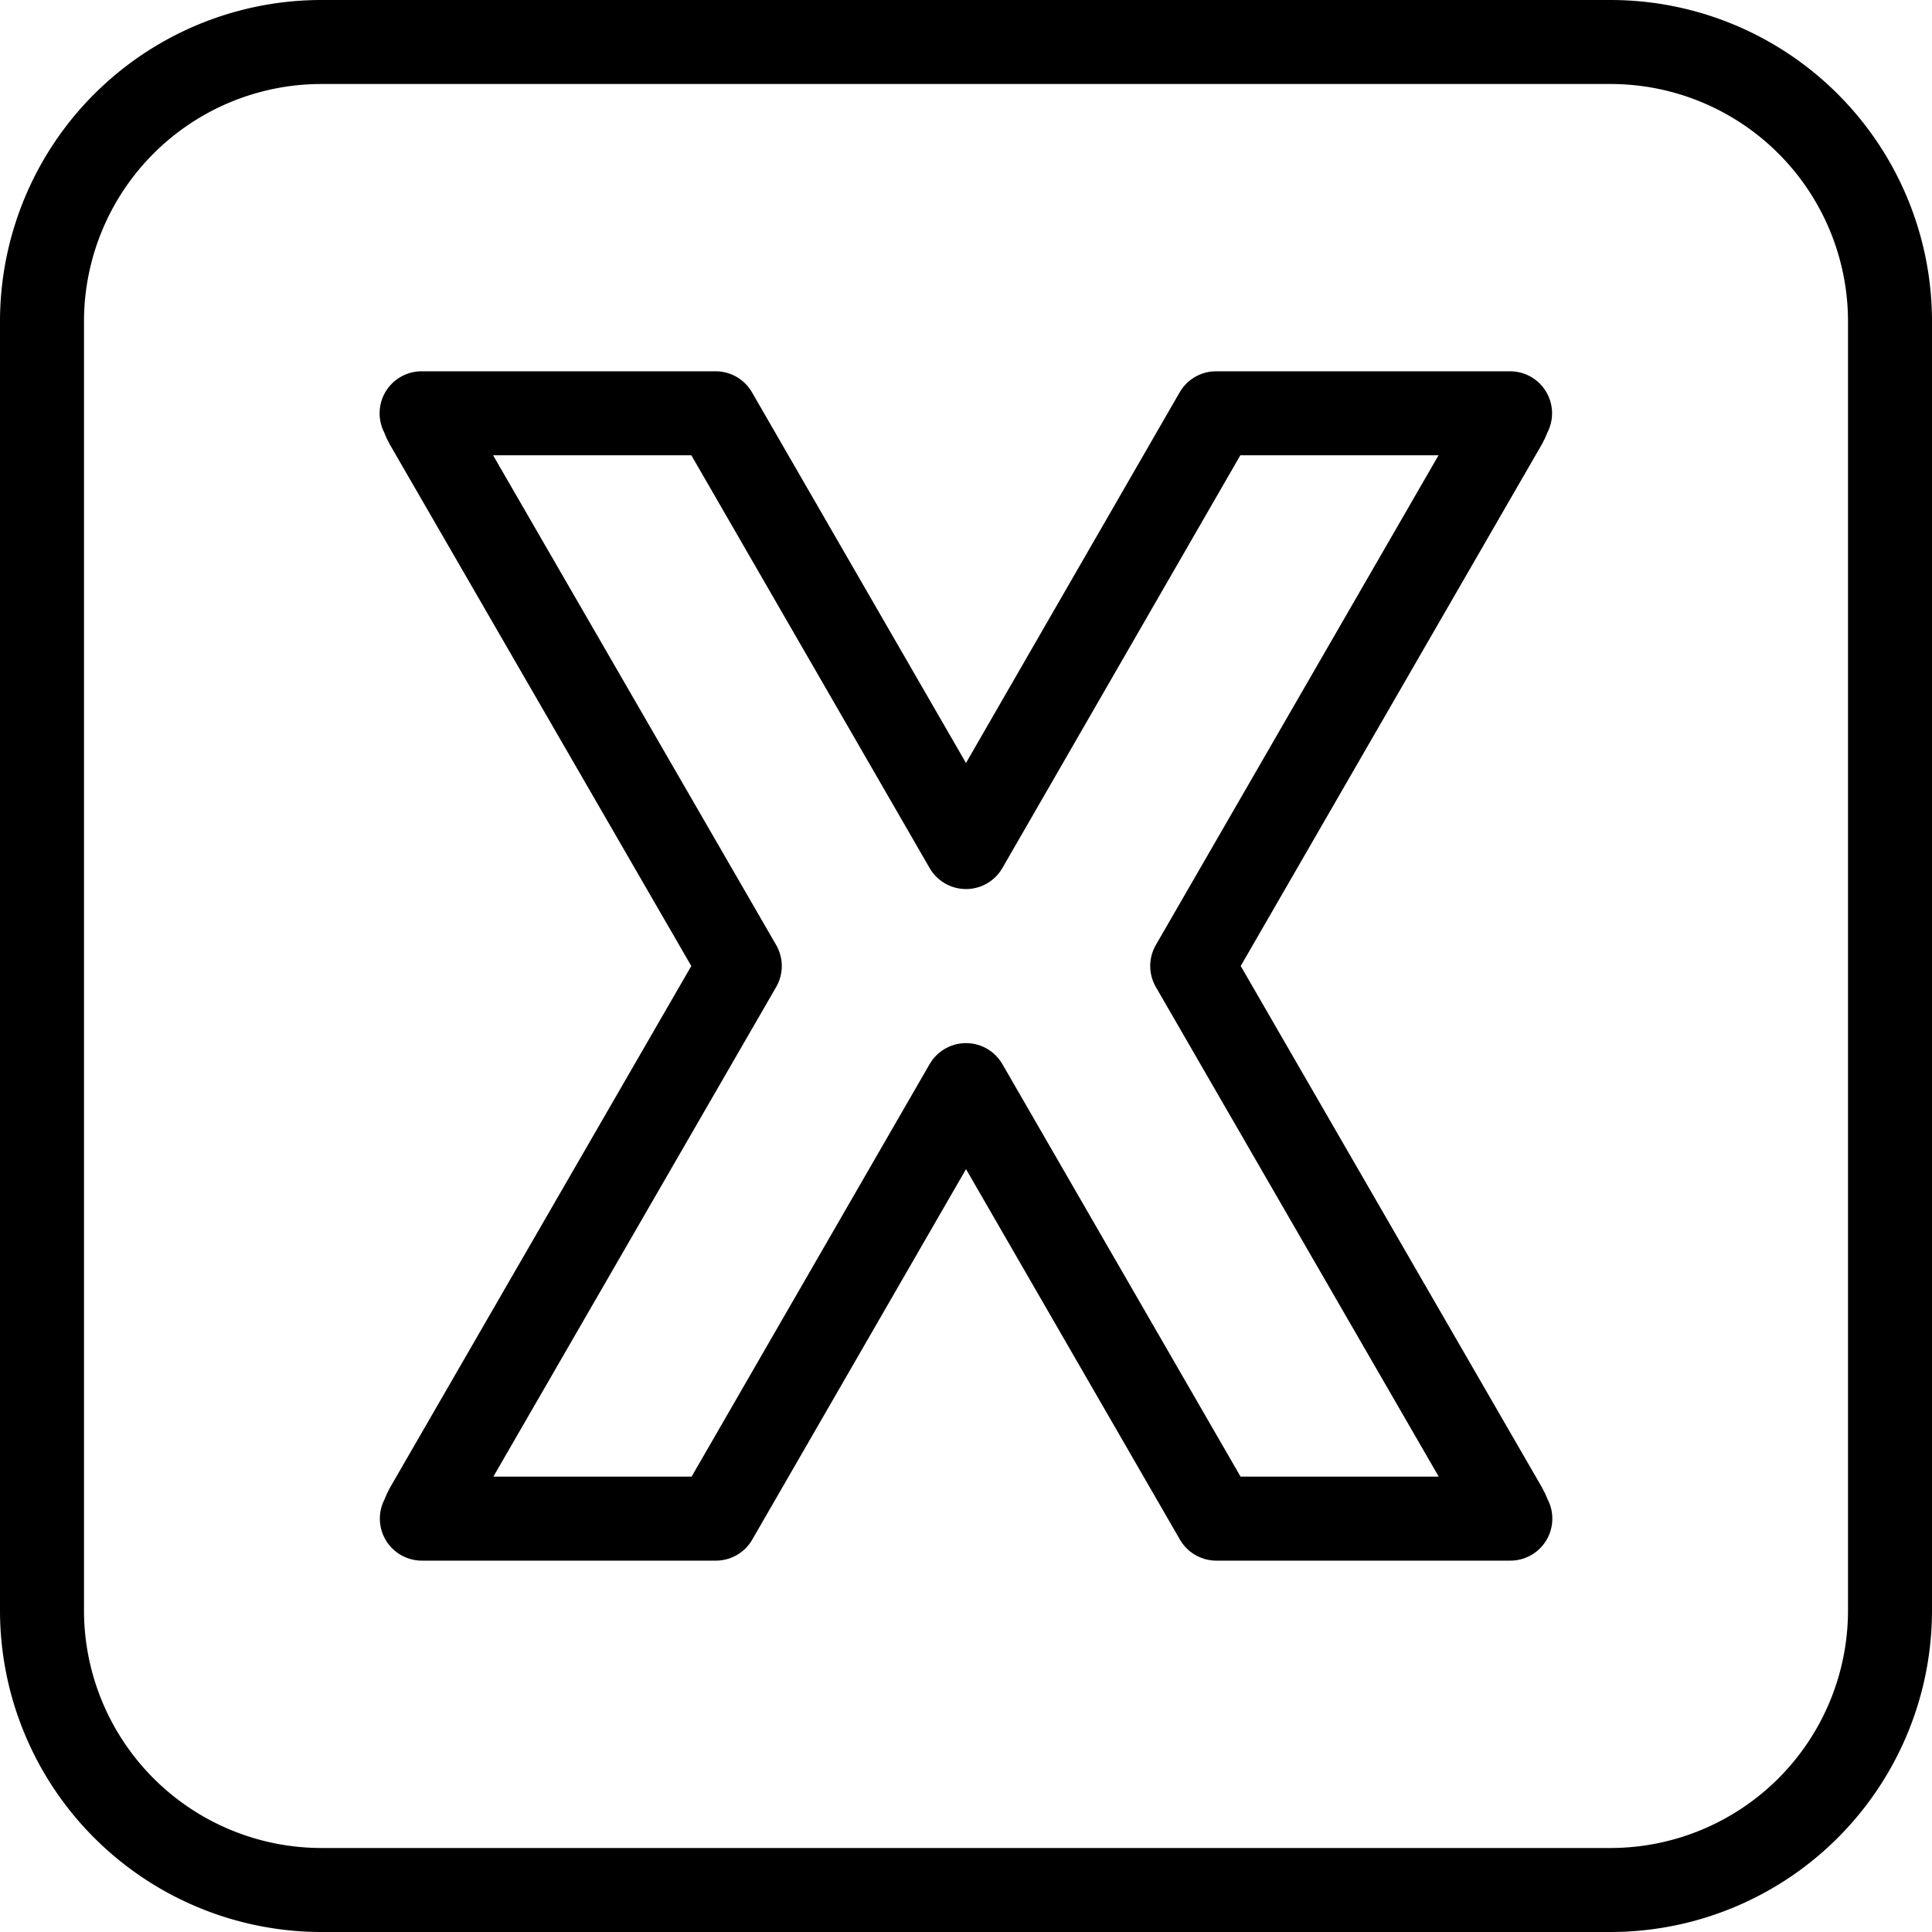
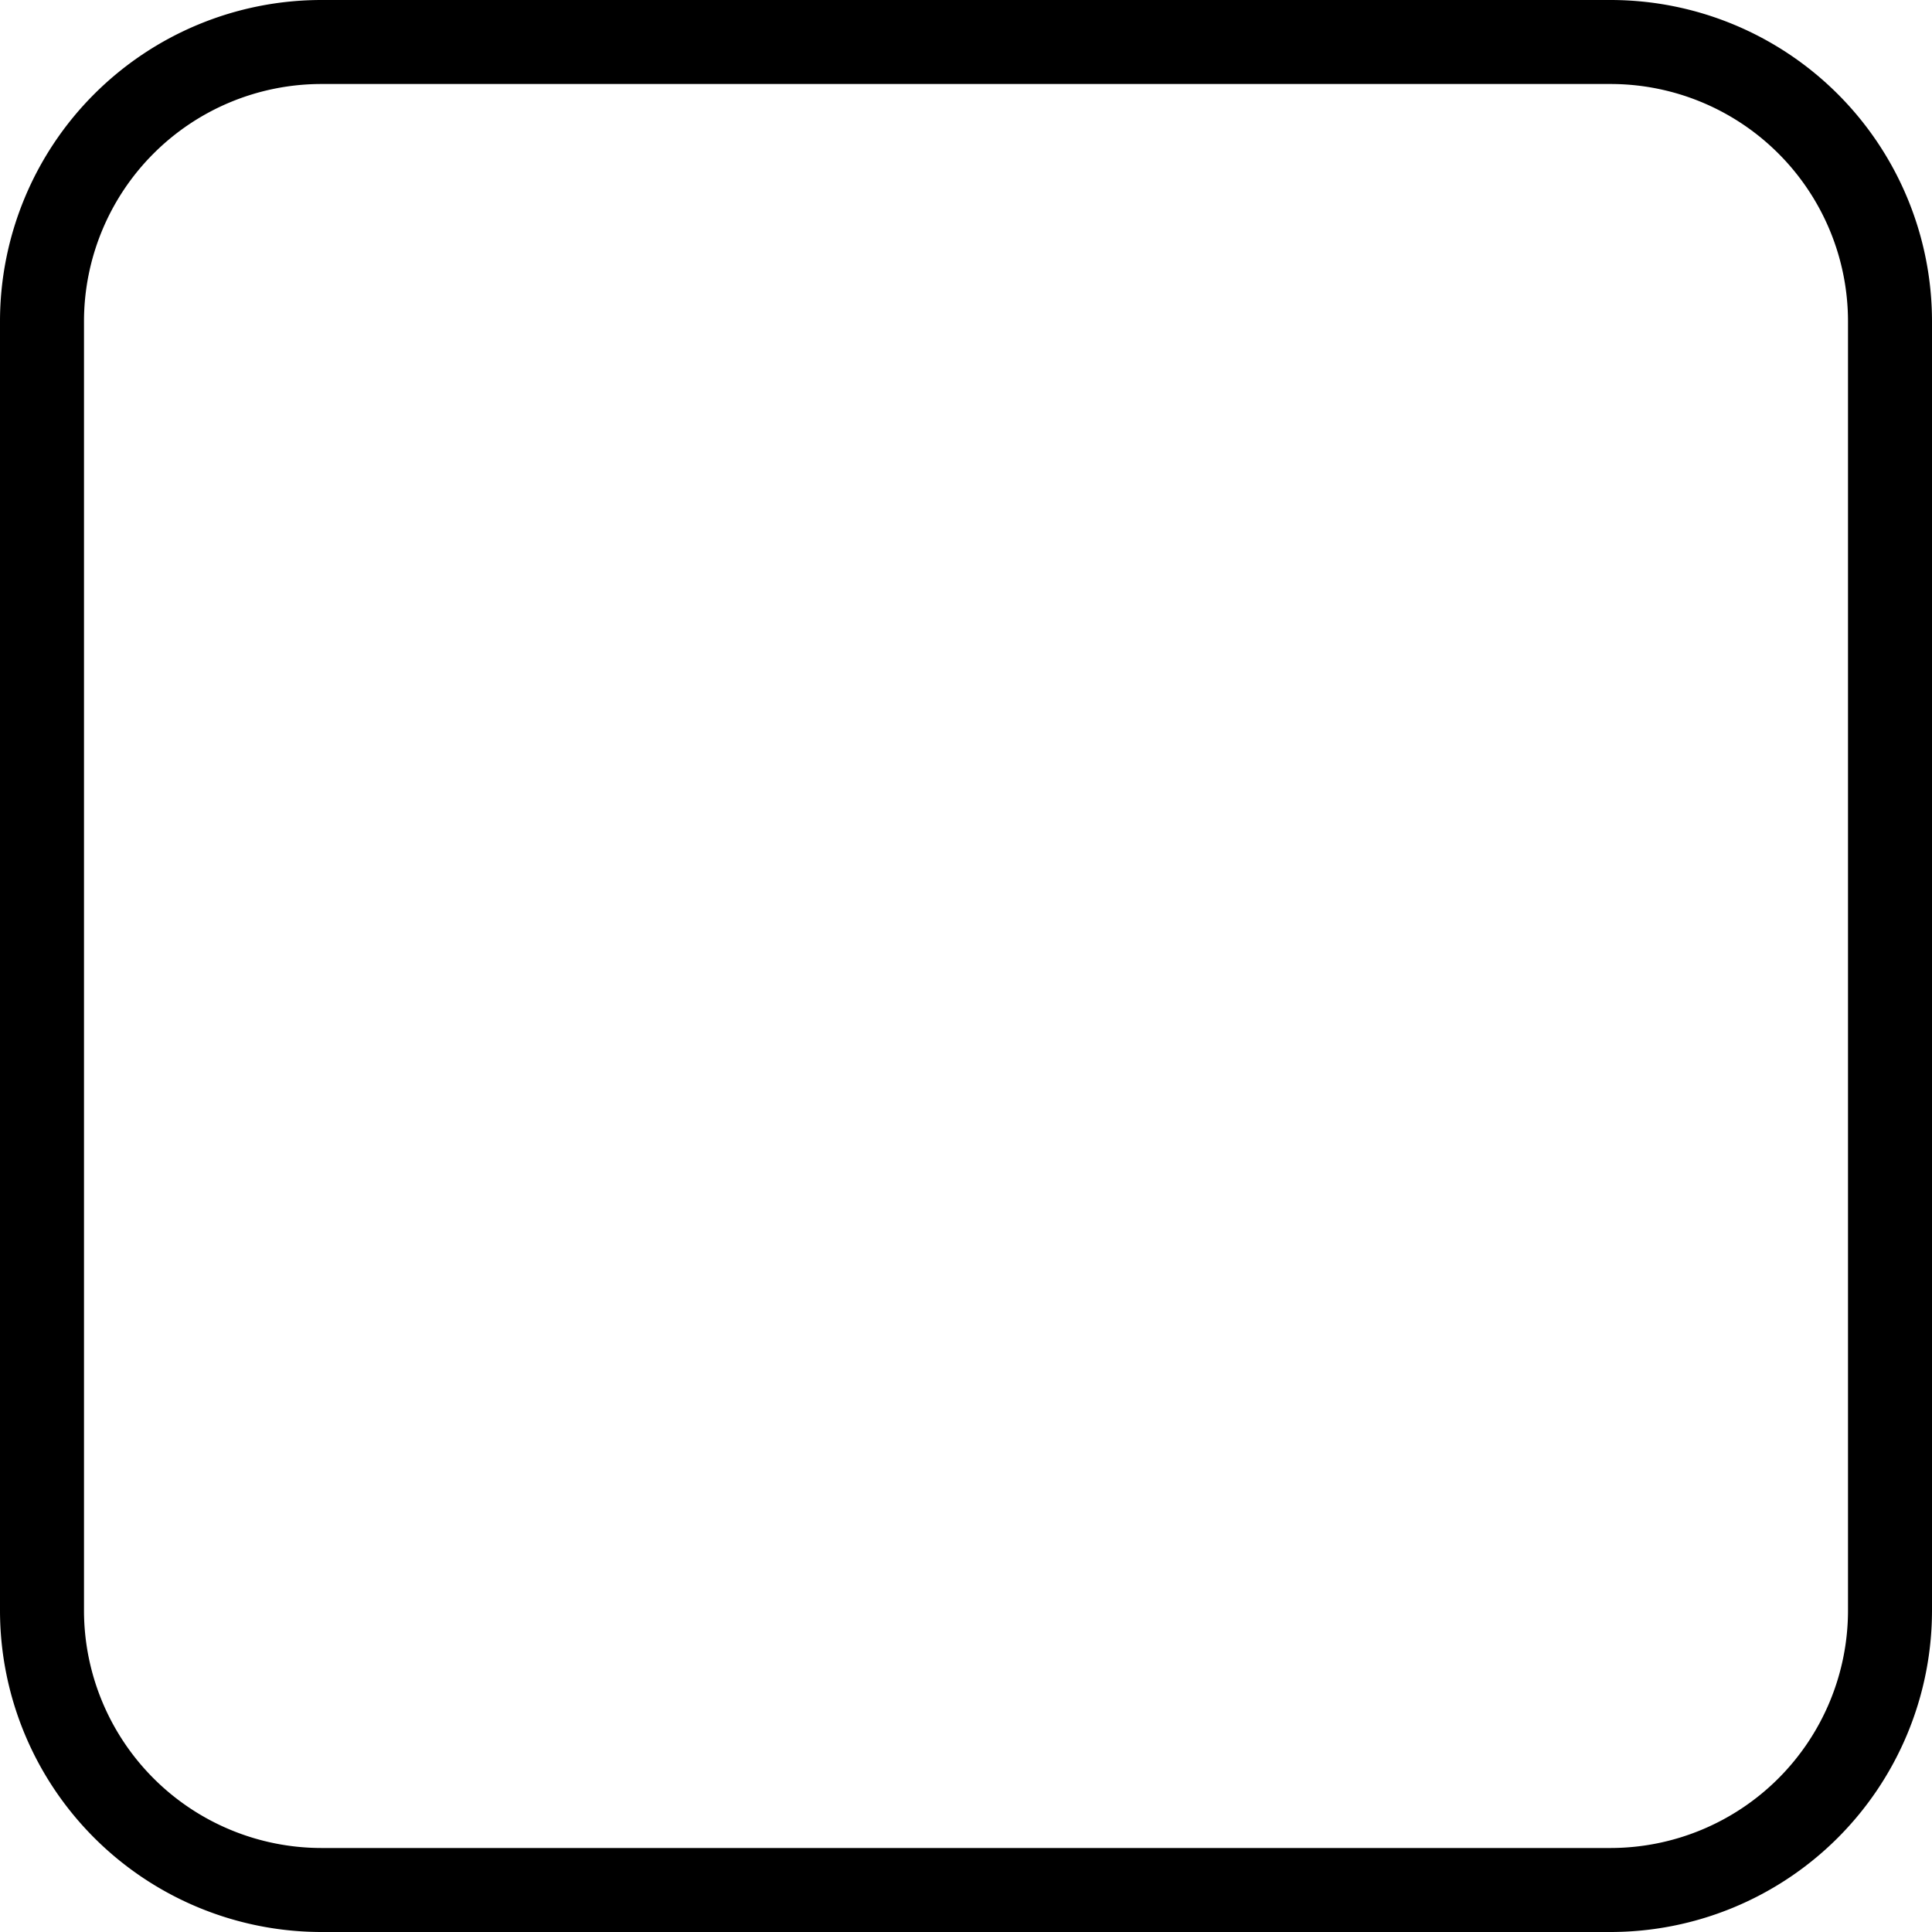
<svg xmlns="http://www.w3.org/2000/svg" height="23.0" preserveAspectRatio="xMidYMid meet" version="1.0" viewBox="0.5 0.5 23.0 23.0" width="23.0" zoomAndPan="magnify">
  <g fill="none" stroke="#000" stroke-linecap="round" stroke-linejoin="round">
    <path d="m4.327 1h15.346a3.327 3.327 0 0 1 3.327 3.326v15.346a3.329 3.329 0 0 1 -3.329 3.328h-15.342a3.329 3.329 0 0 1 -3.329 -3.328v-15.346a3.327 3.327 0 0 1 3.327 -3.326z" />
-     <path d="m14.693 12 3.728-6.458c0.023-0.037 0.034-0.081 0.056-0.122h-3.5l-2.977 5.164-2.981-5.164h-3.5c0.021 0.041 0.033 0.085 0.055 0.122l3.733 6.458-3.73 6.458c-0.022 0.039-0.034 0.081-0.055 0.121h3.5l2.978-5.161 2.98 5.161h3.5c-0.022-0.04-0.033-0.082-0.056-0.121z" />
  </g>
</svg>